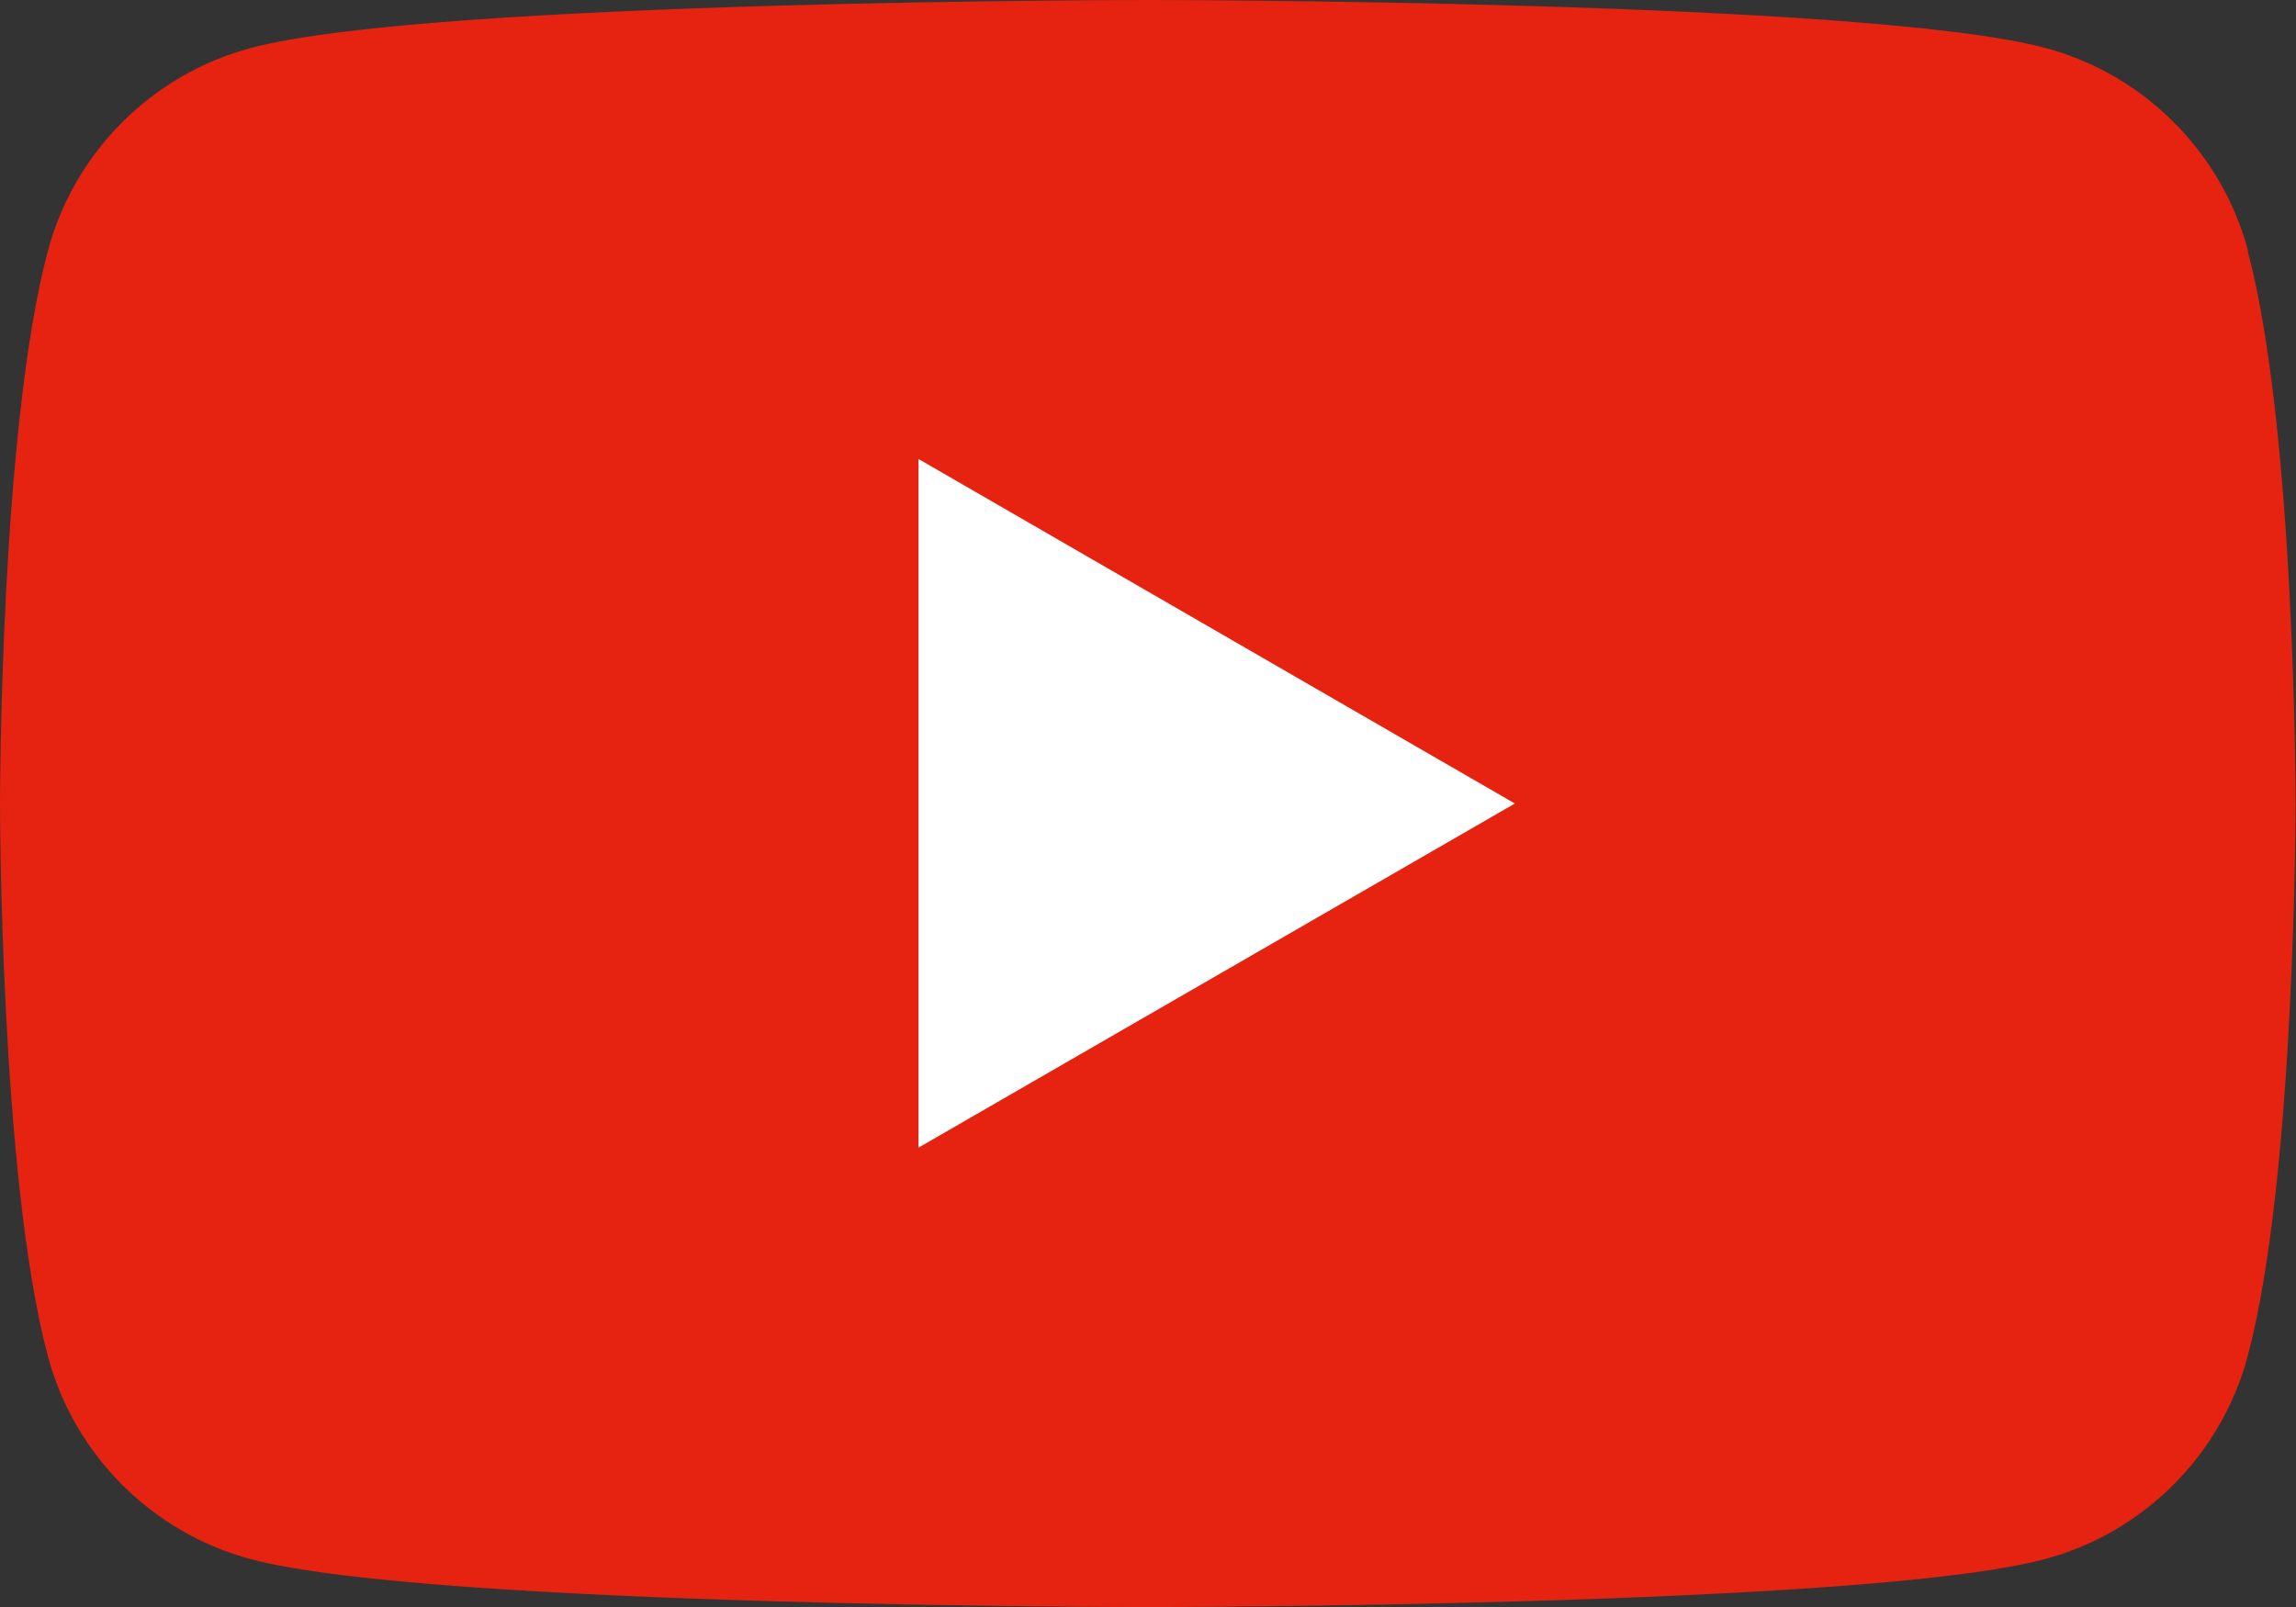
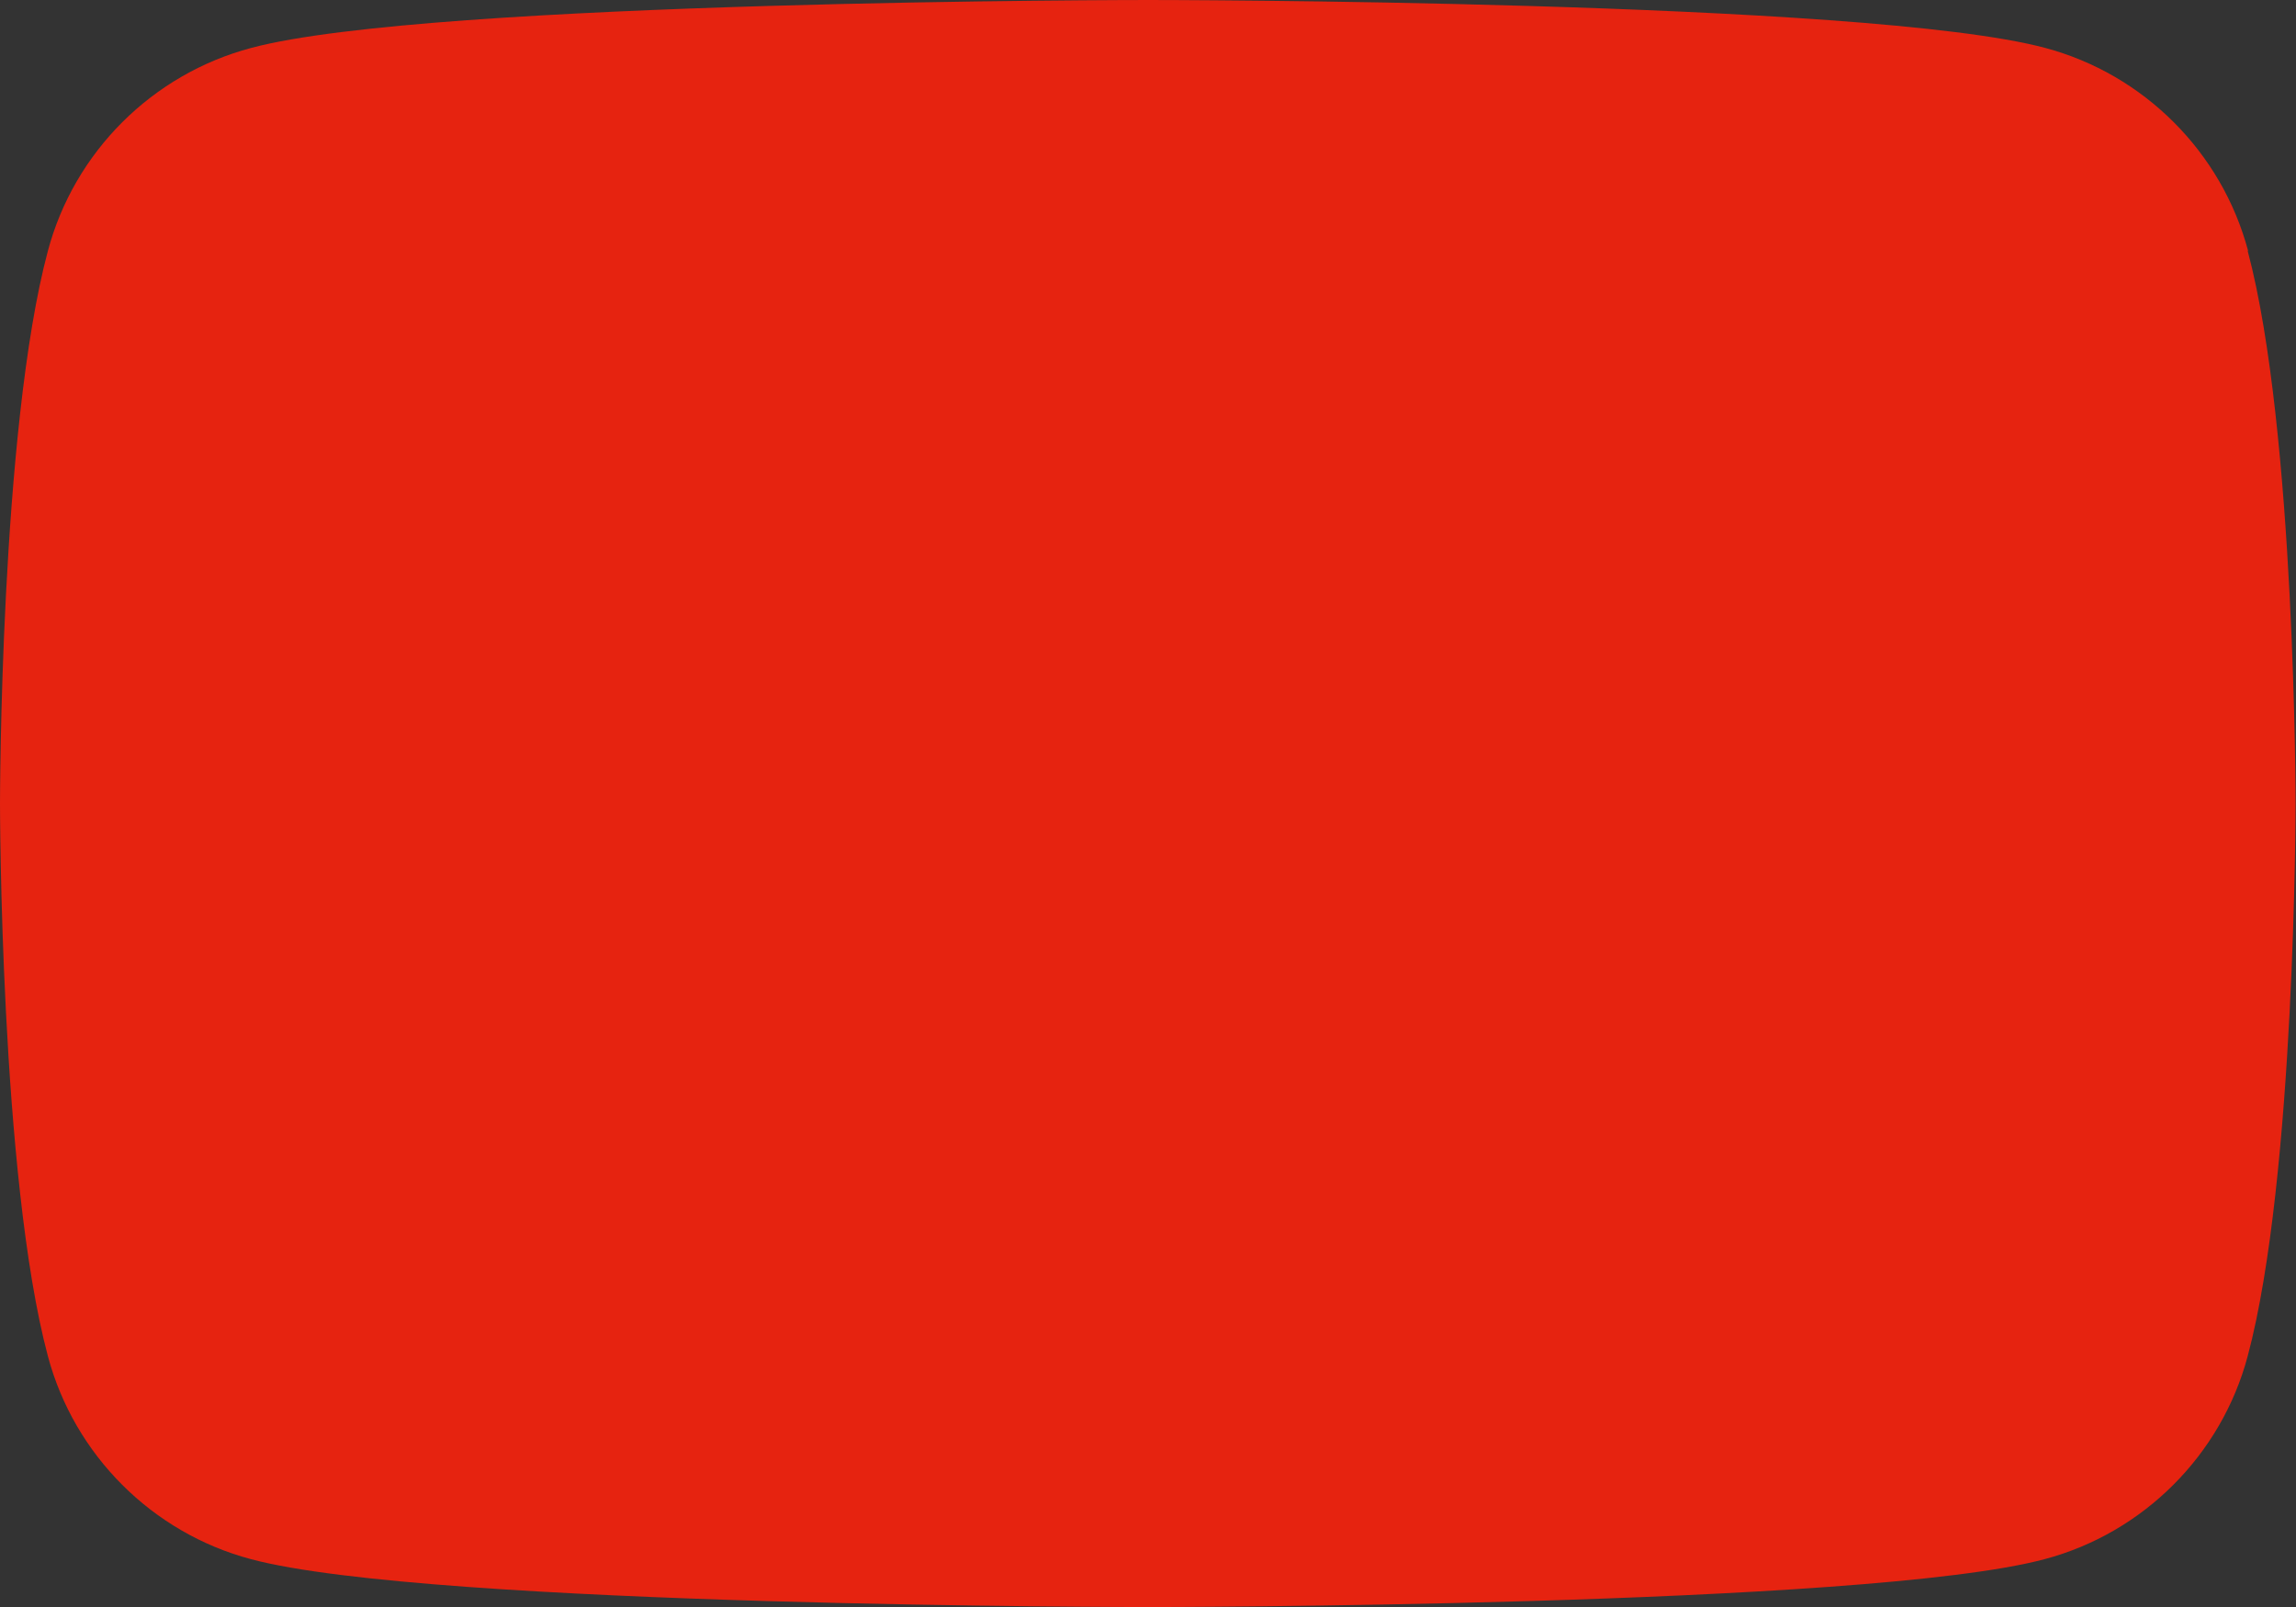
<svg xmlns="http://www.w3.org/2000/svg" id="_レイヤー_2" data-name="レイヤー 2" viewBox="0 0 54.17 37.92">
  <rect x="0" y="0" width="54.17" height="37.92" fill="#333333" stroke="none" />
  <defs>
    <style>
      .cls-1 {
        fill: #e62310;
      }

      .cls-1, .cls-2 {
        stroke-width: 0px;
      }

      .cls-2 {
        fill: #fff;
      }
    </style>
  </defs>
  <g id="_レイヤー_1-2" data-name="レイヤー 1">
    <g>
      <path class="cls-1" d="M53.04,5.92c-.62-2.33-2.46-4.17-4.79-4.79-4.22-1.13-21.16-1.13-21.16-1.13,0,0-16.94,0-21.16,1.13C3.59,1.75,1.75,3.59,1.13,5.92c-1.13,4.22-1.13,13.04-1.13,13.04,0,0,0,8.81,1.13,13.04.62,2.33,2.46,4.17,4.79,4.79,4.22,1.13,21.16,1.13,21.16,1.13,0,0,16.94,0,21.16-1.13,2.33-.62,4.17-2.46,4.79-4.79,1.13-4.22,1.13-13.04,1.13-13.04,0,0,0-8.81-1.13-13.04Z" />
-       <polygon class="cls-2" points="21.67 27.08 35.74 18.96 21.67 10.83 21.67 27.08" />
    </g>
  </g>
</svg>